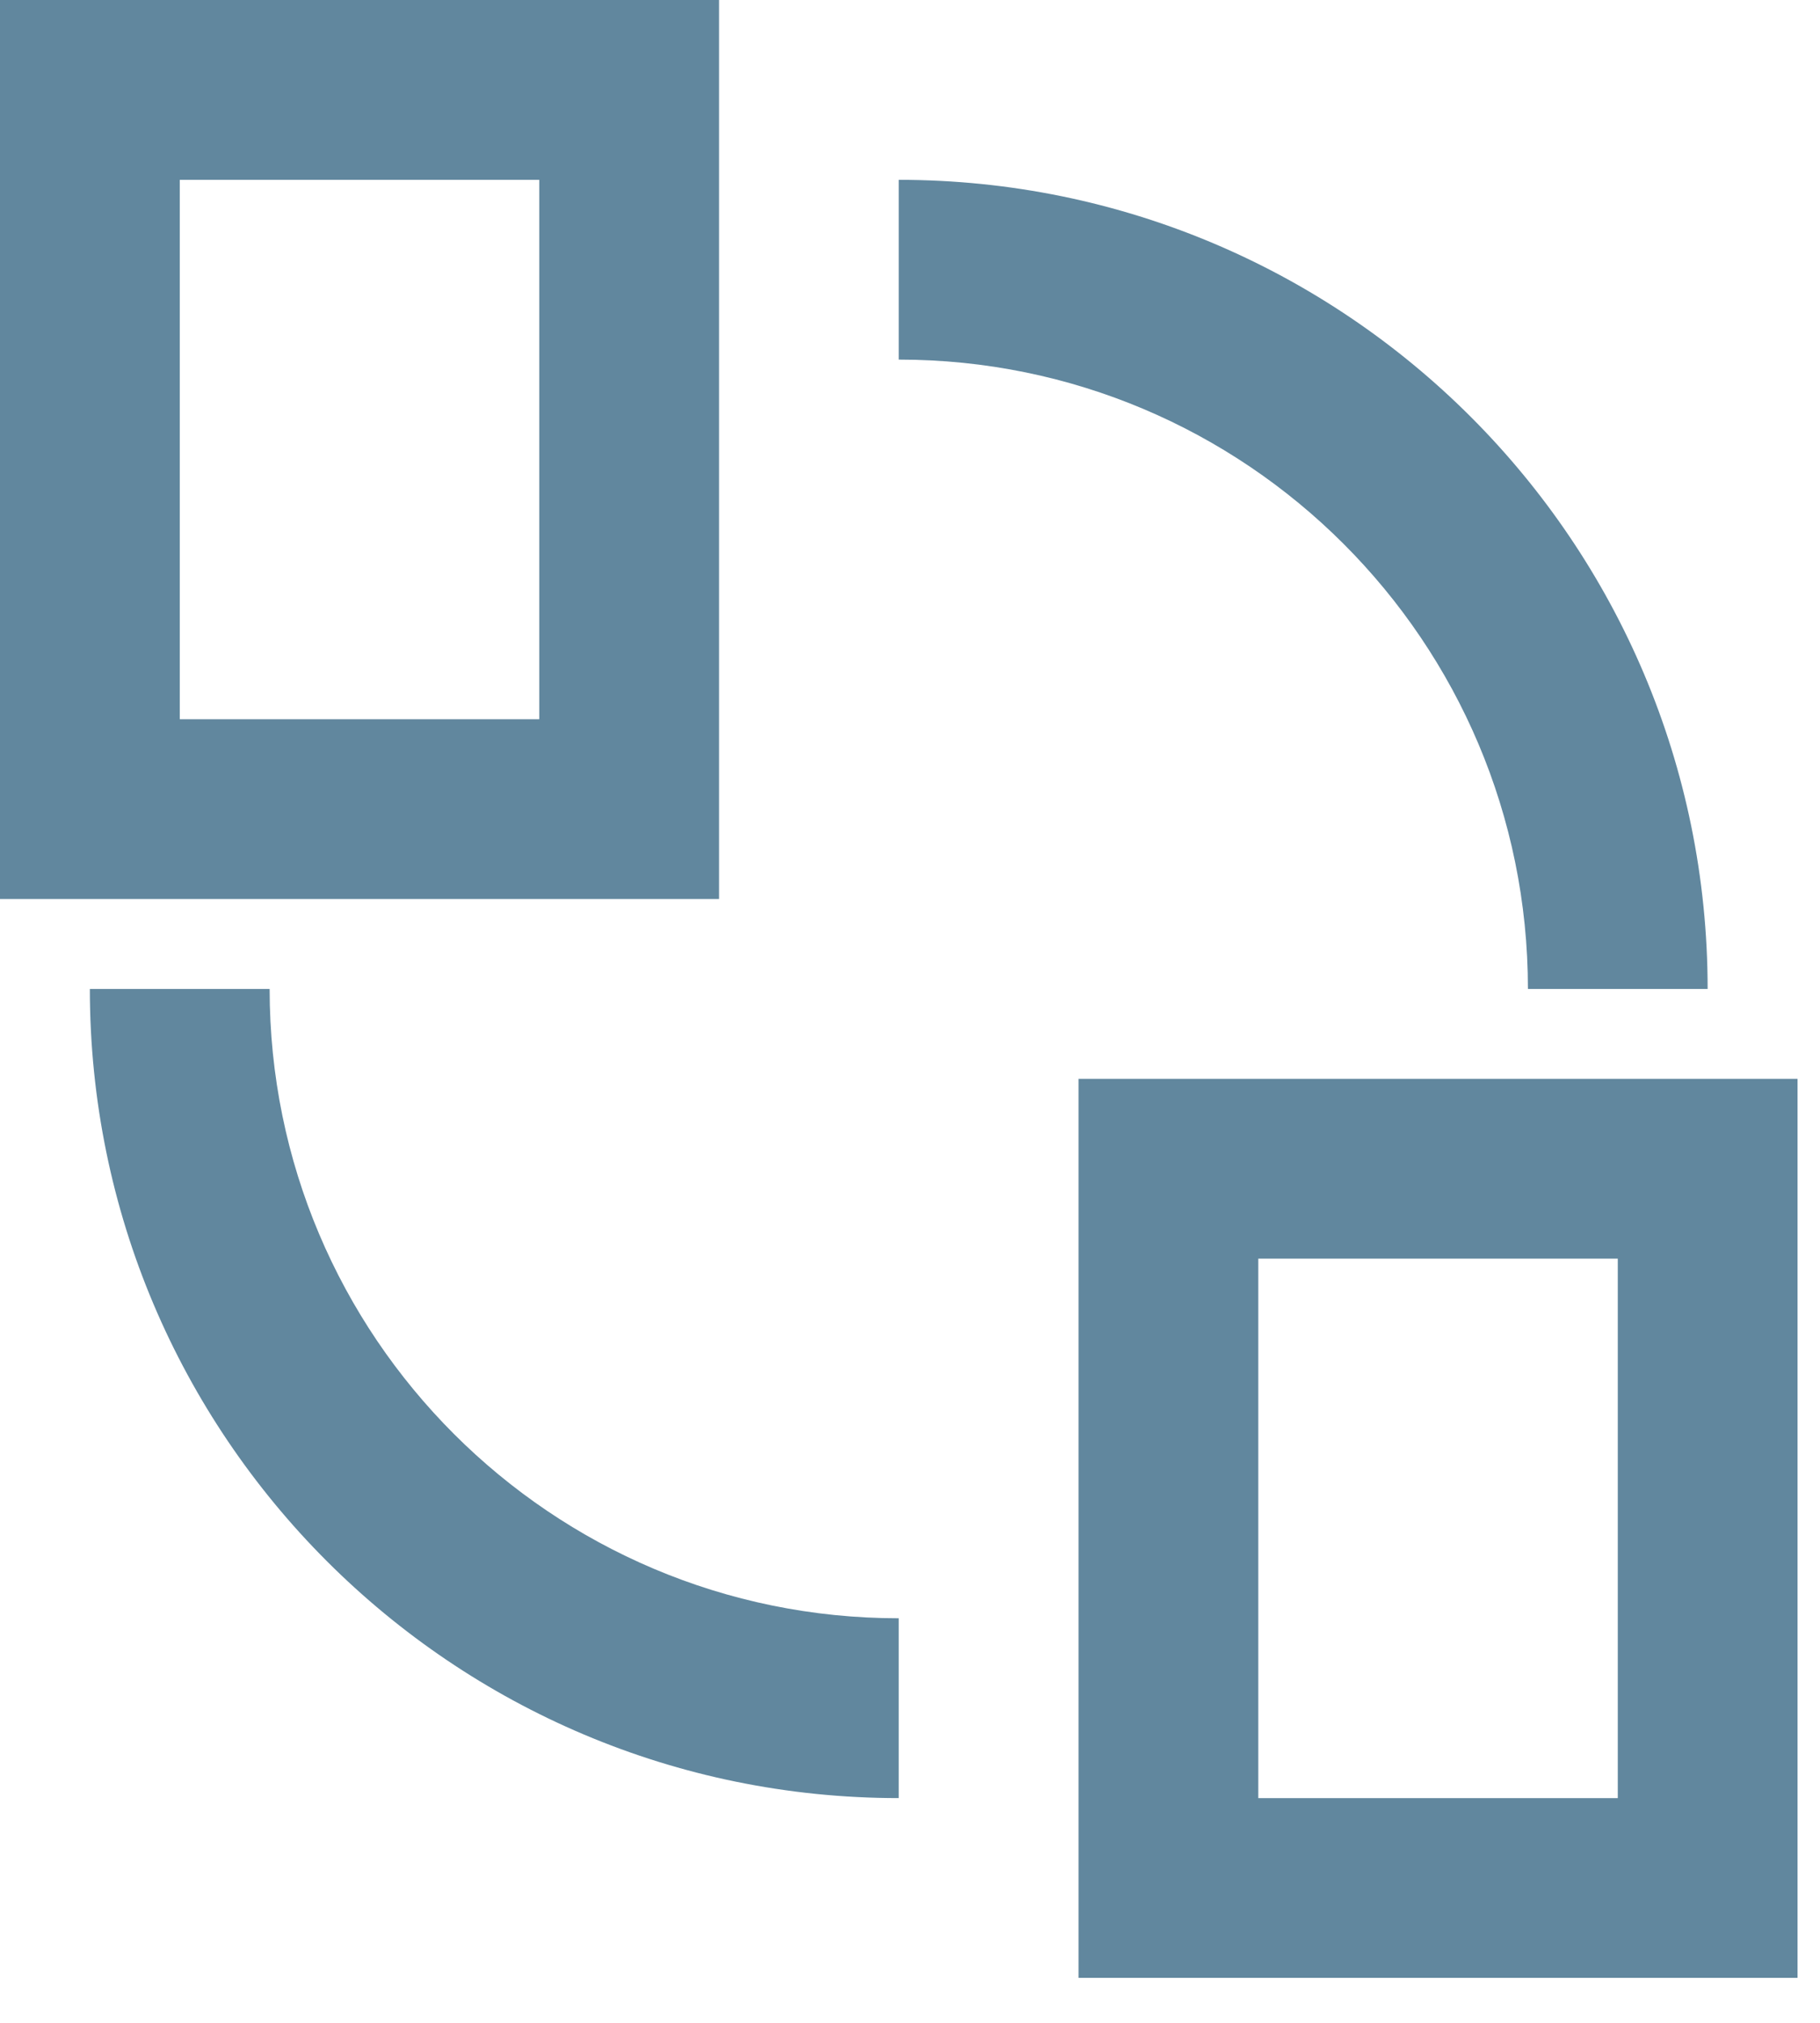
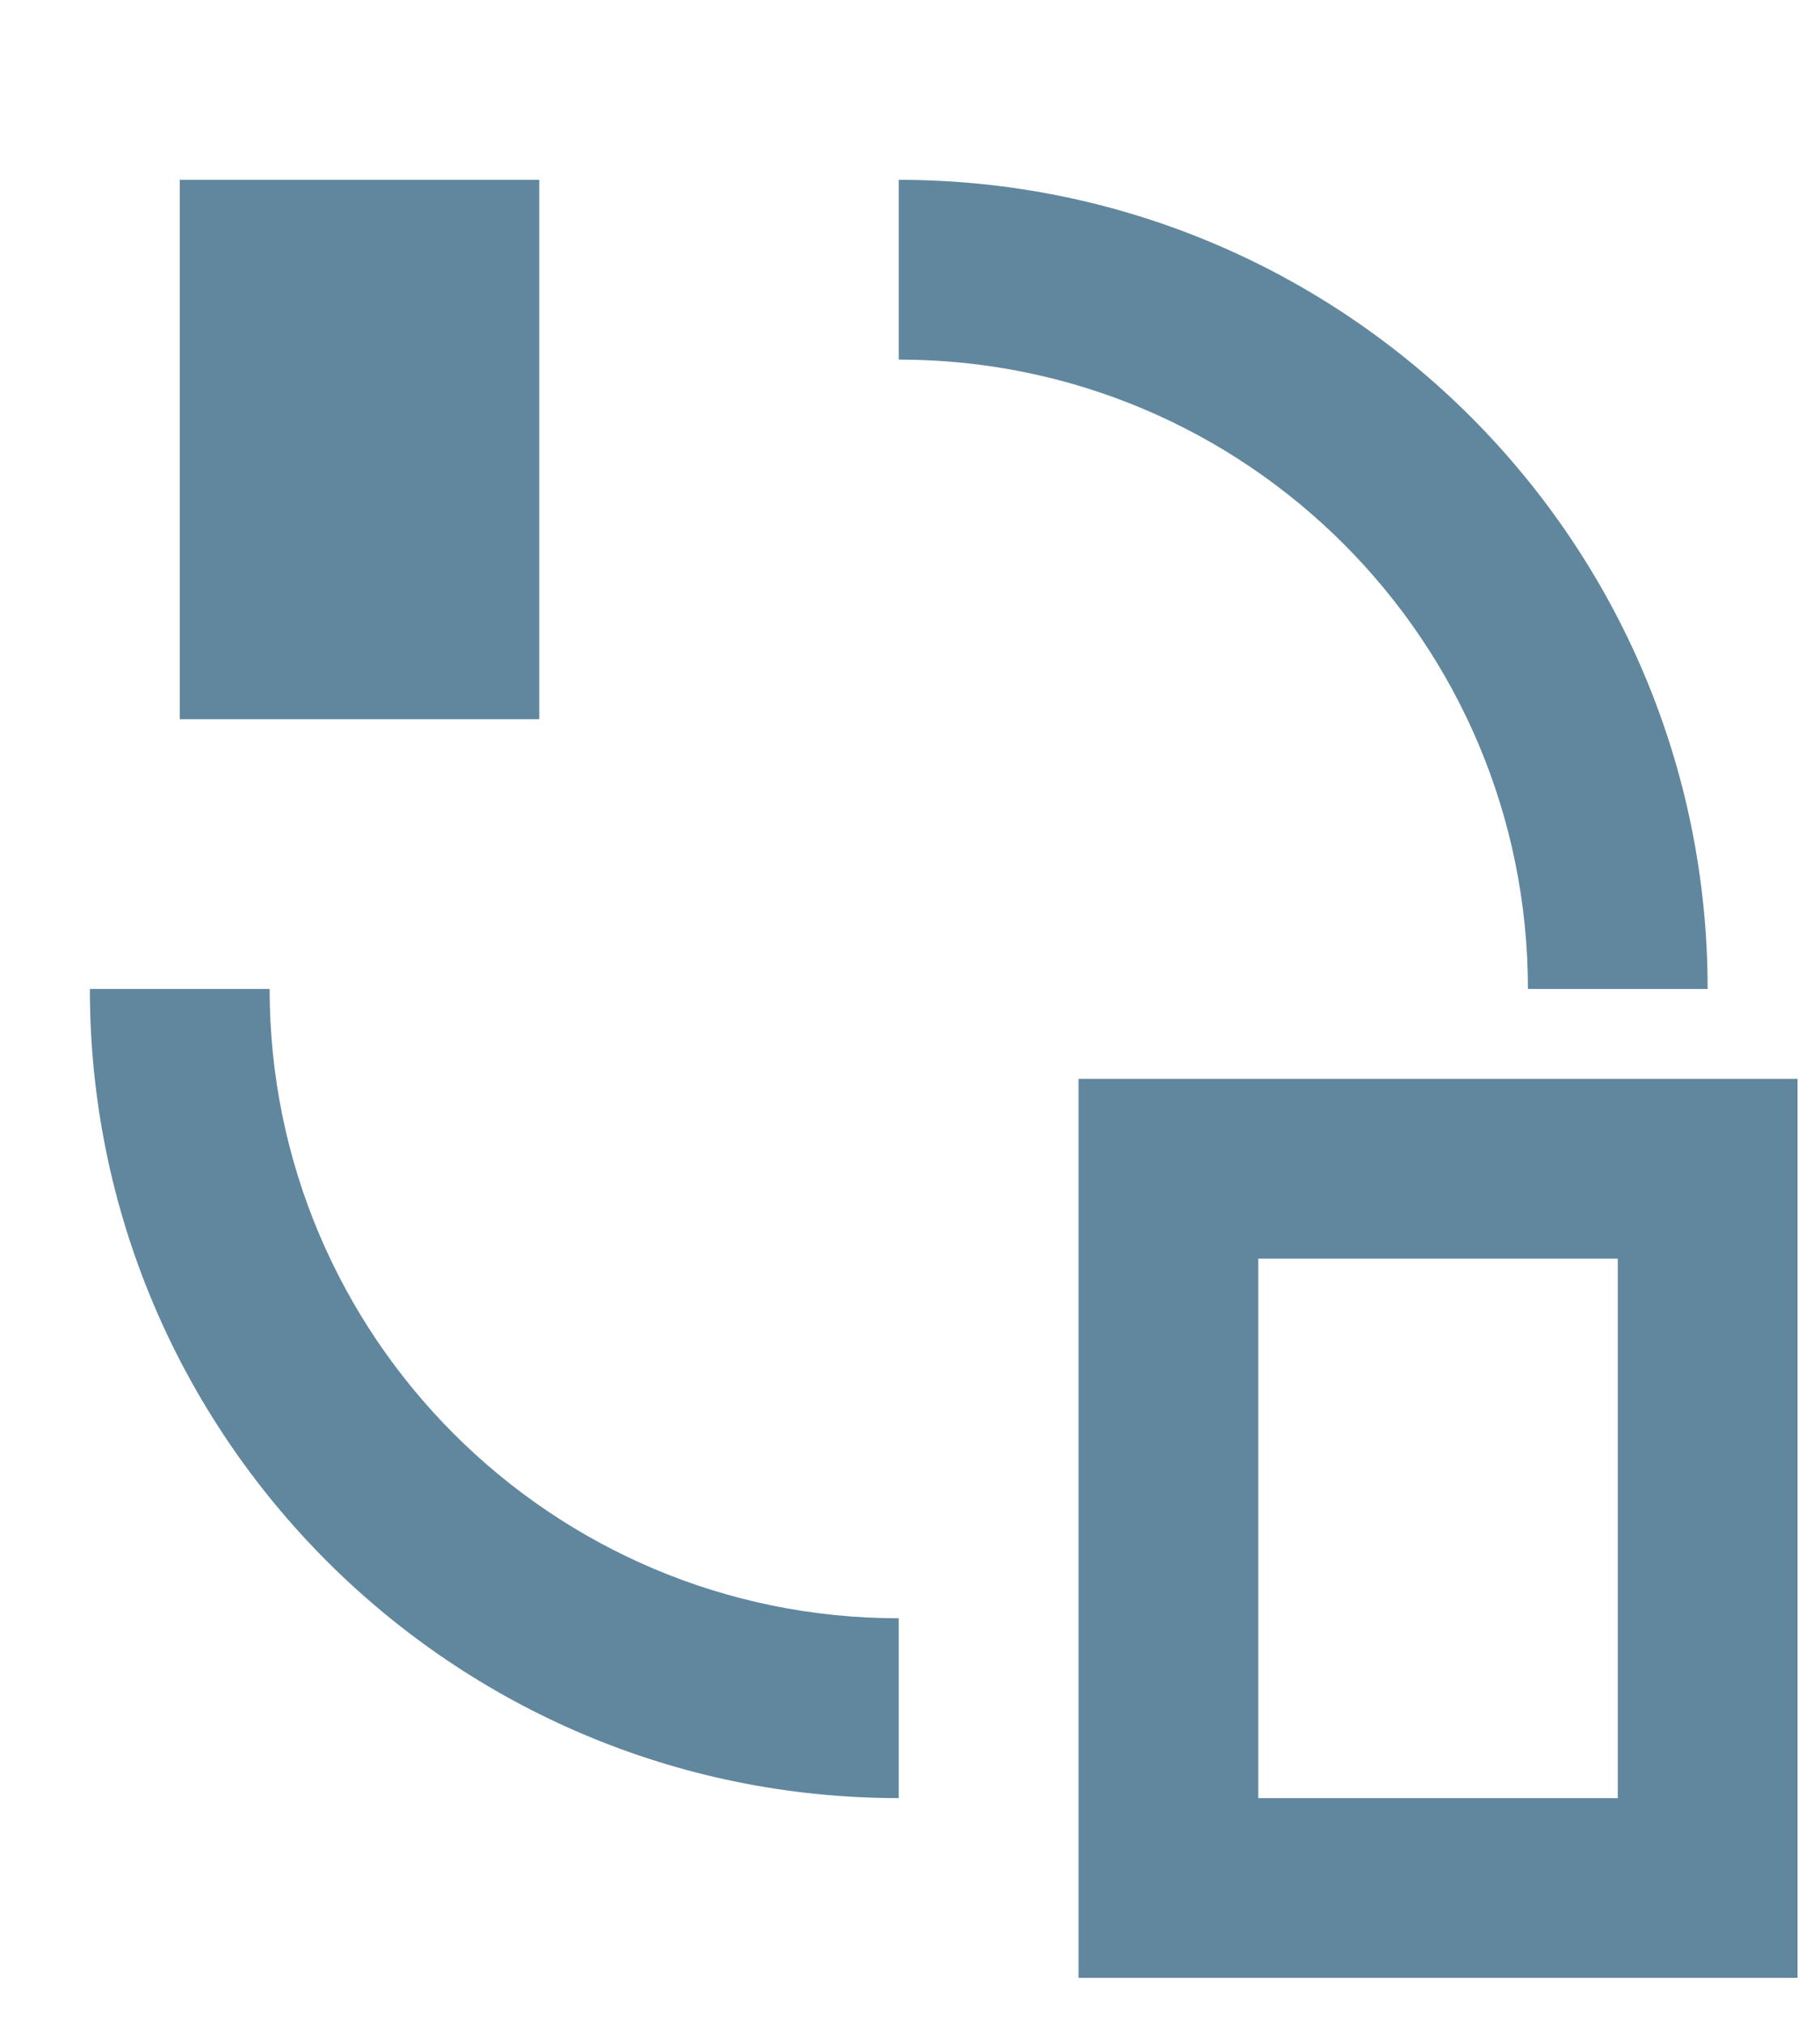
<svg xmlns="http://www.w3.org/2000/svg" fill="none" height="100%" overflow="visible" preserveAspectRatio="none" style="display: block;" viewBox="0 0 27 30" width="100%">
-   <path d="M26.667 29.333H16V16H26.667V29.333ZM4 14.667C4 19.821 8.179 24 13.333 24V26.667C6.706 26.667 1.333 21.294 1.333 14.667H4ZM18.667 26.667H24V18.667H18.667V26.667ZM13.333 2.667C19.961 2.667 25.333 8.039 25.333 14.667H22.667C22.667 9.512 18.488 5.333 13.333 5.333V2.667ZM10.667 13.333H0V0H10.667V13.333ZM2.667 10.667H8V2.667H2.667V10.667Z" fill="#61879E" id="Union" />
+   <path d="M26.667 29.333H16V16H26.667V29.333ZM4 14.667C4 19.821 8.179 24 13.333 24V26.667C6.706 26.667 1.333 21.294 1.333 14.667H4ZM18.667 26.667H24V18.667H18.667V26.667ZM13.333 2.667C19.961 2.667 25.333 8.039 25.333 14.667H22.667C22.667 9.512 18.488 5.333 13.333 5.333V2.667ZM10.667 13.333H0H10.667V13.333ZM2.667 10.667H8V2.667H2.667V10.667Z" fill="#61879E" id="Union" />
</svg>